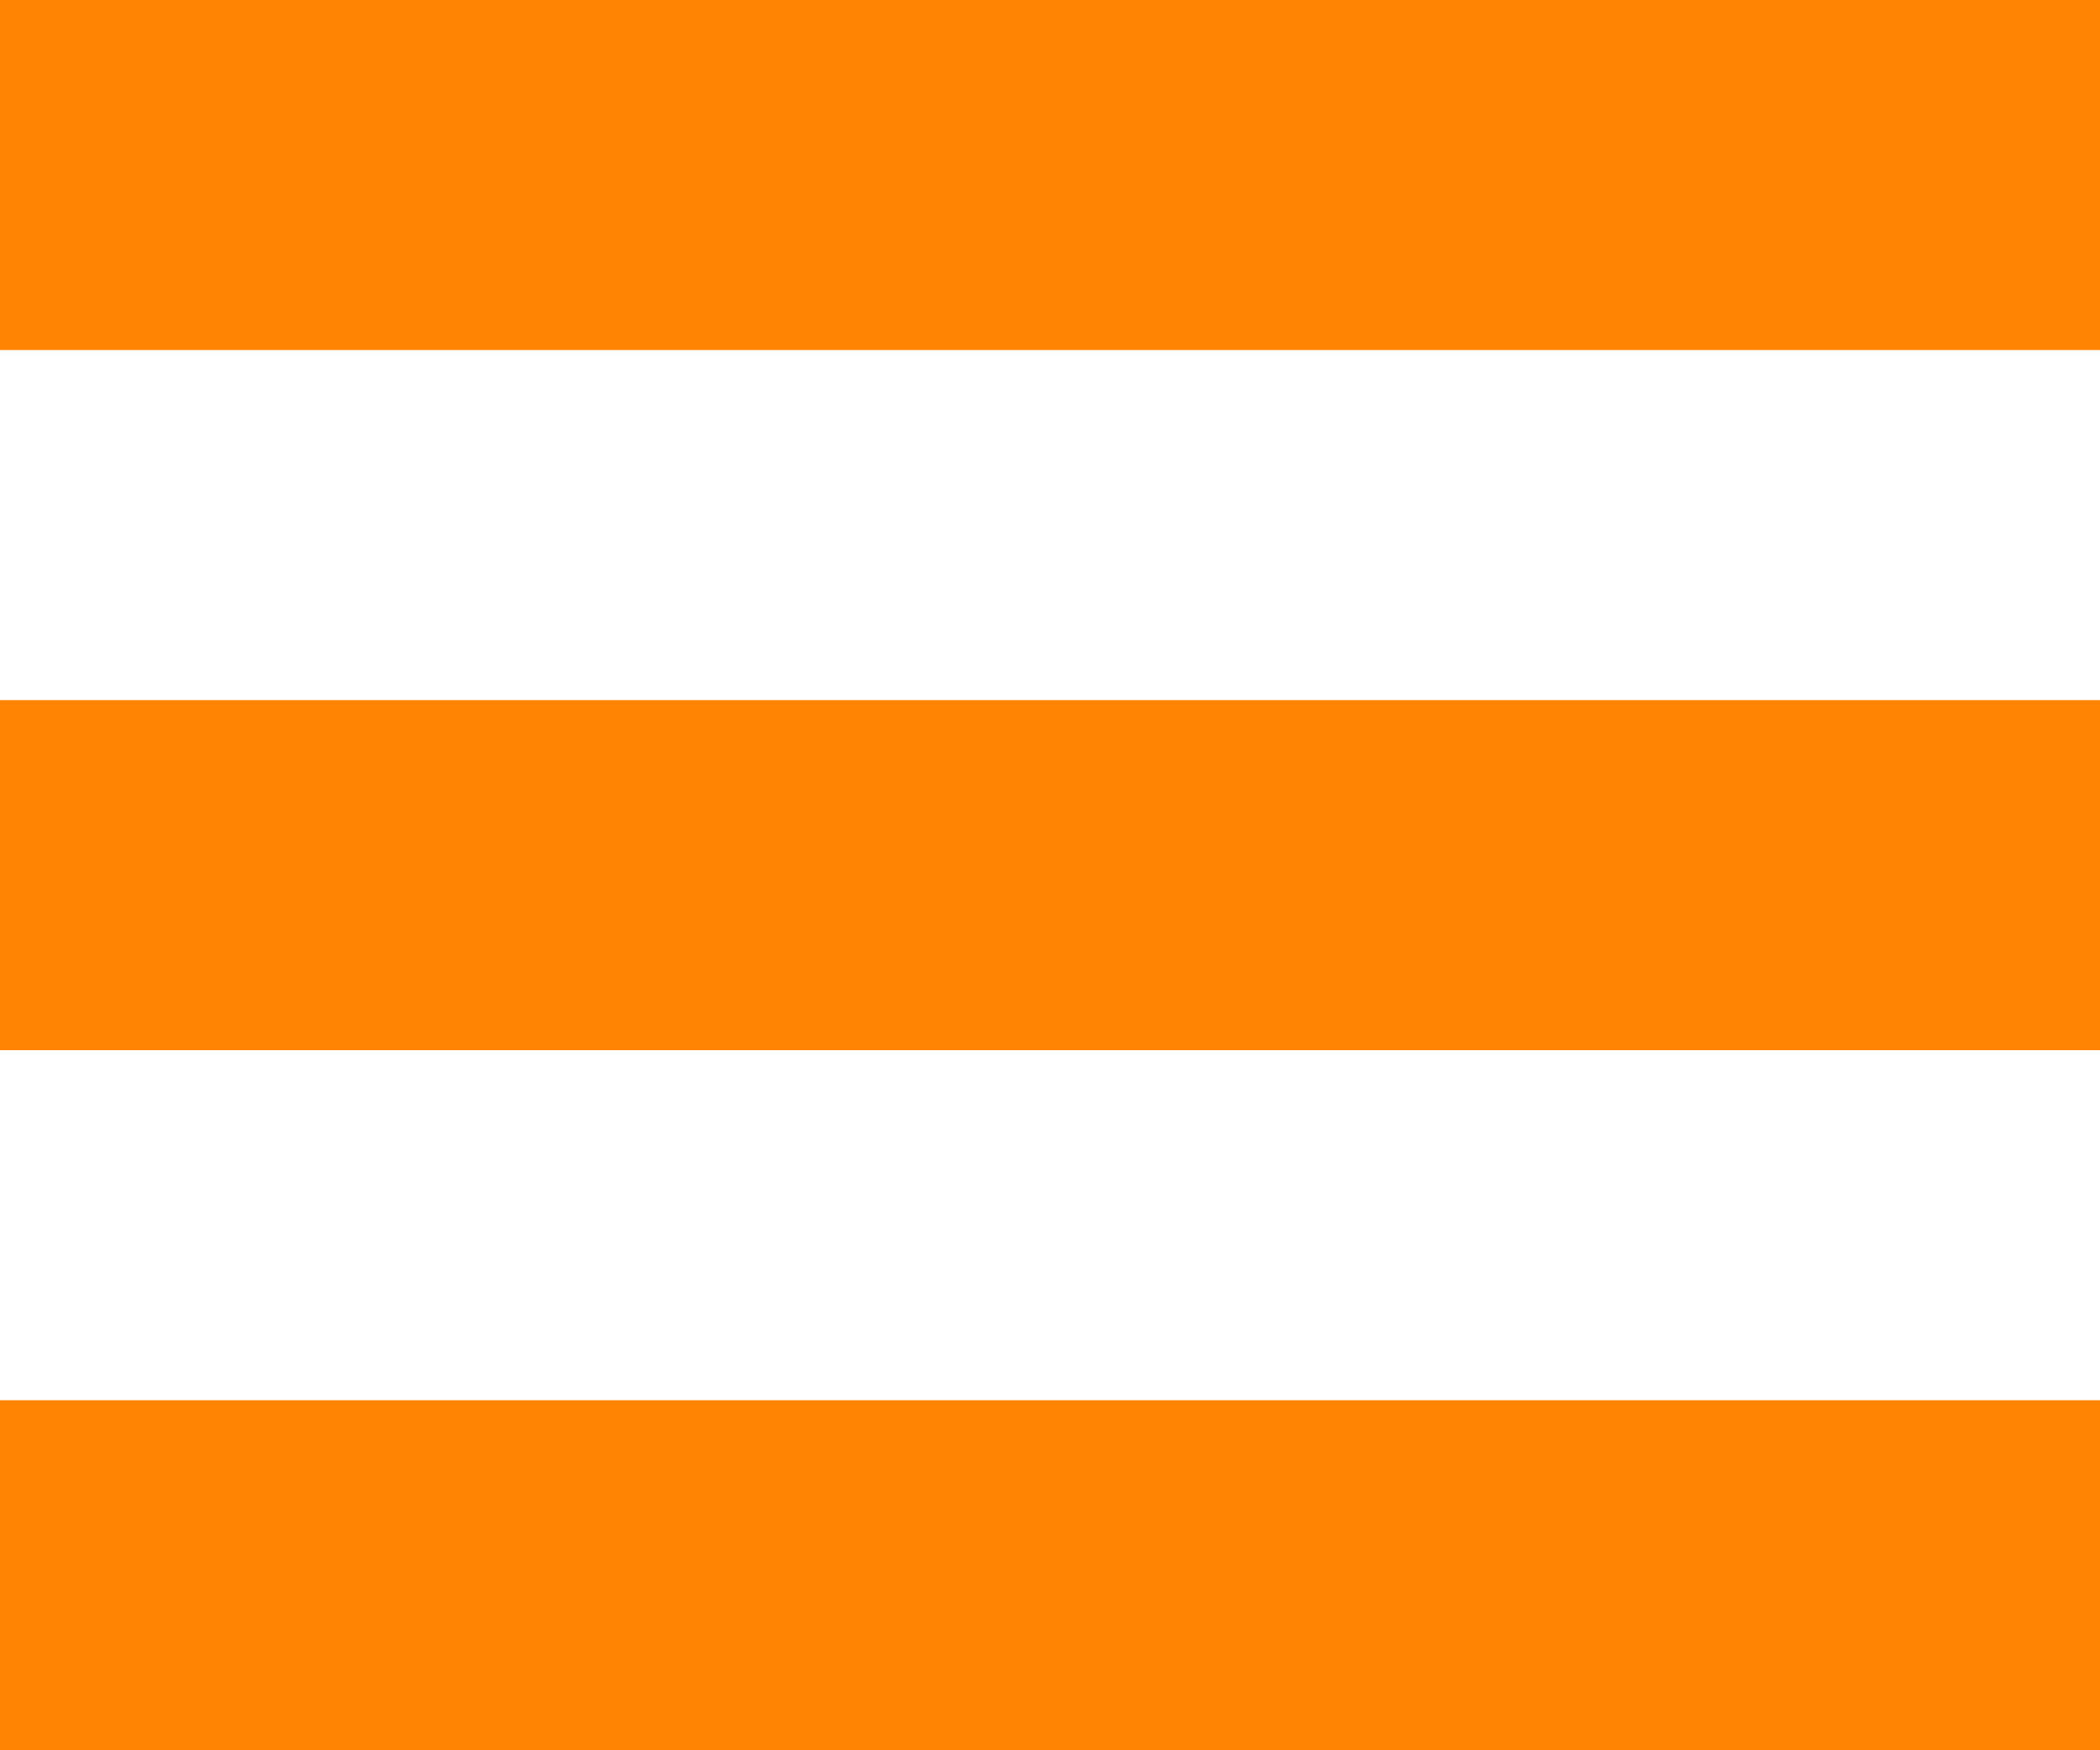
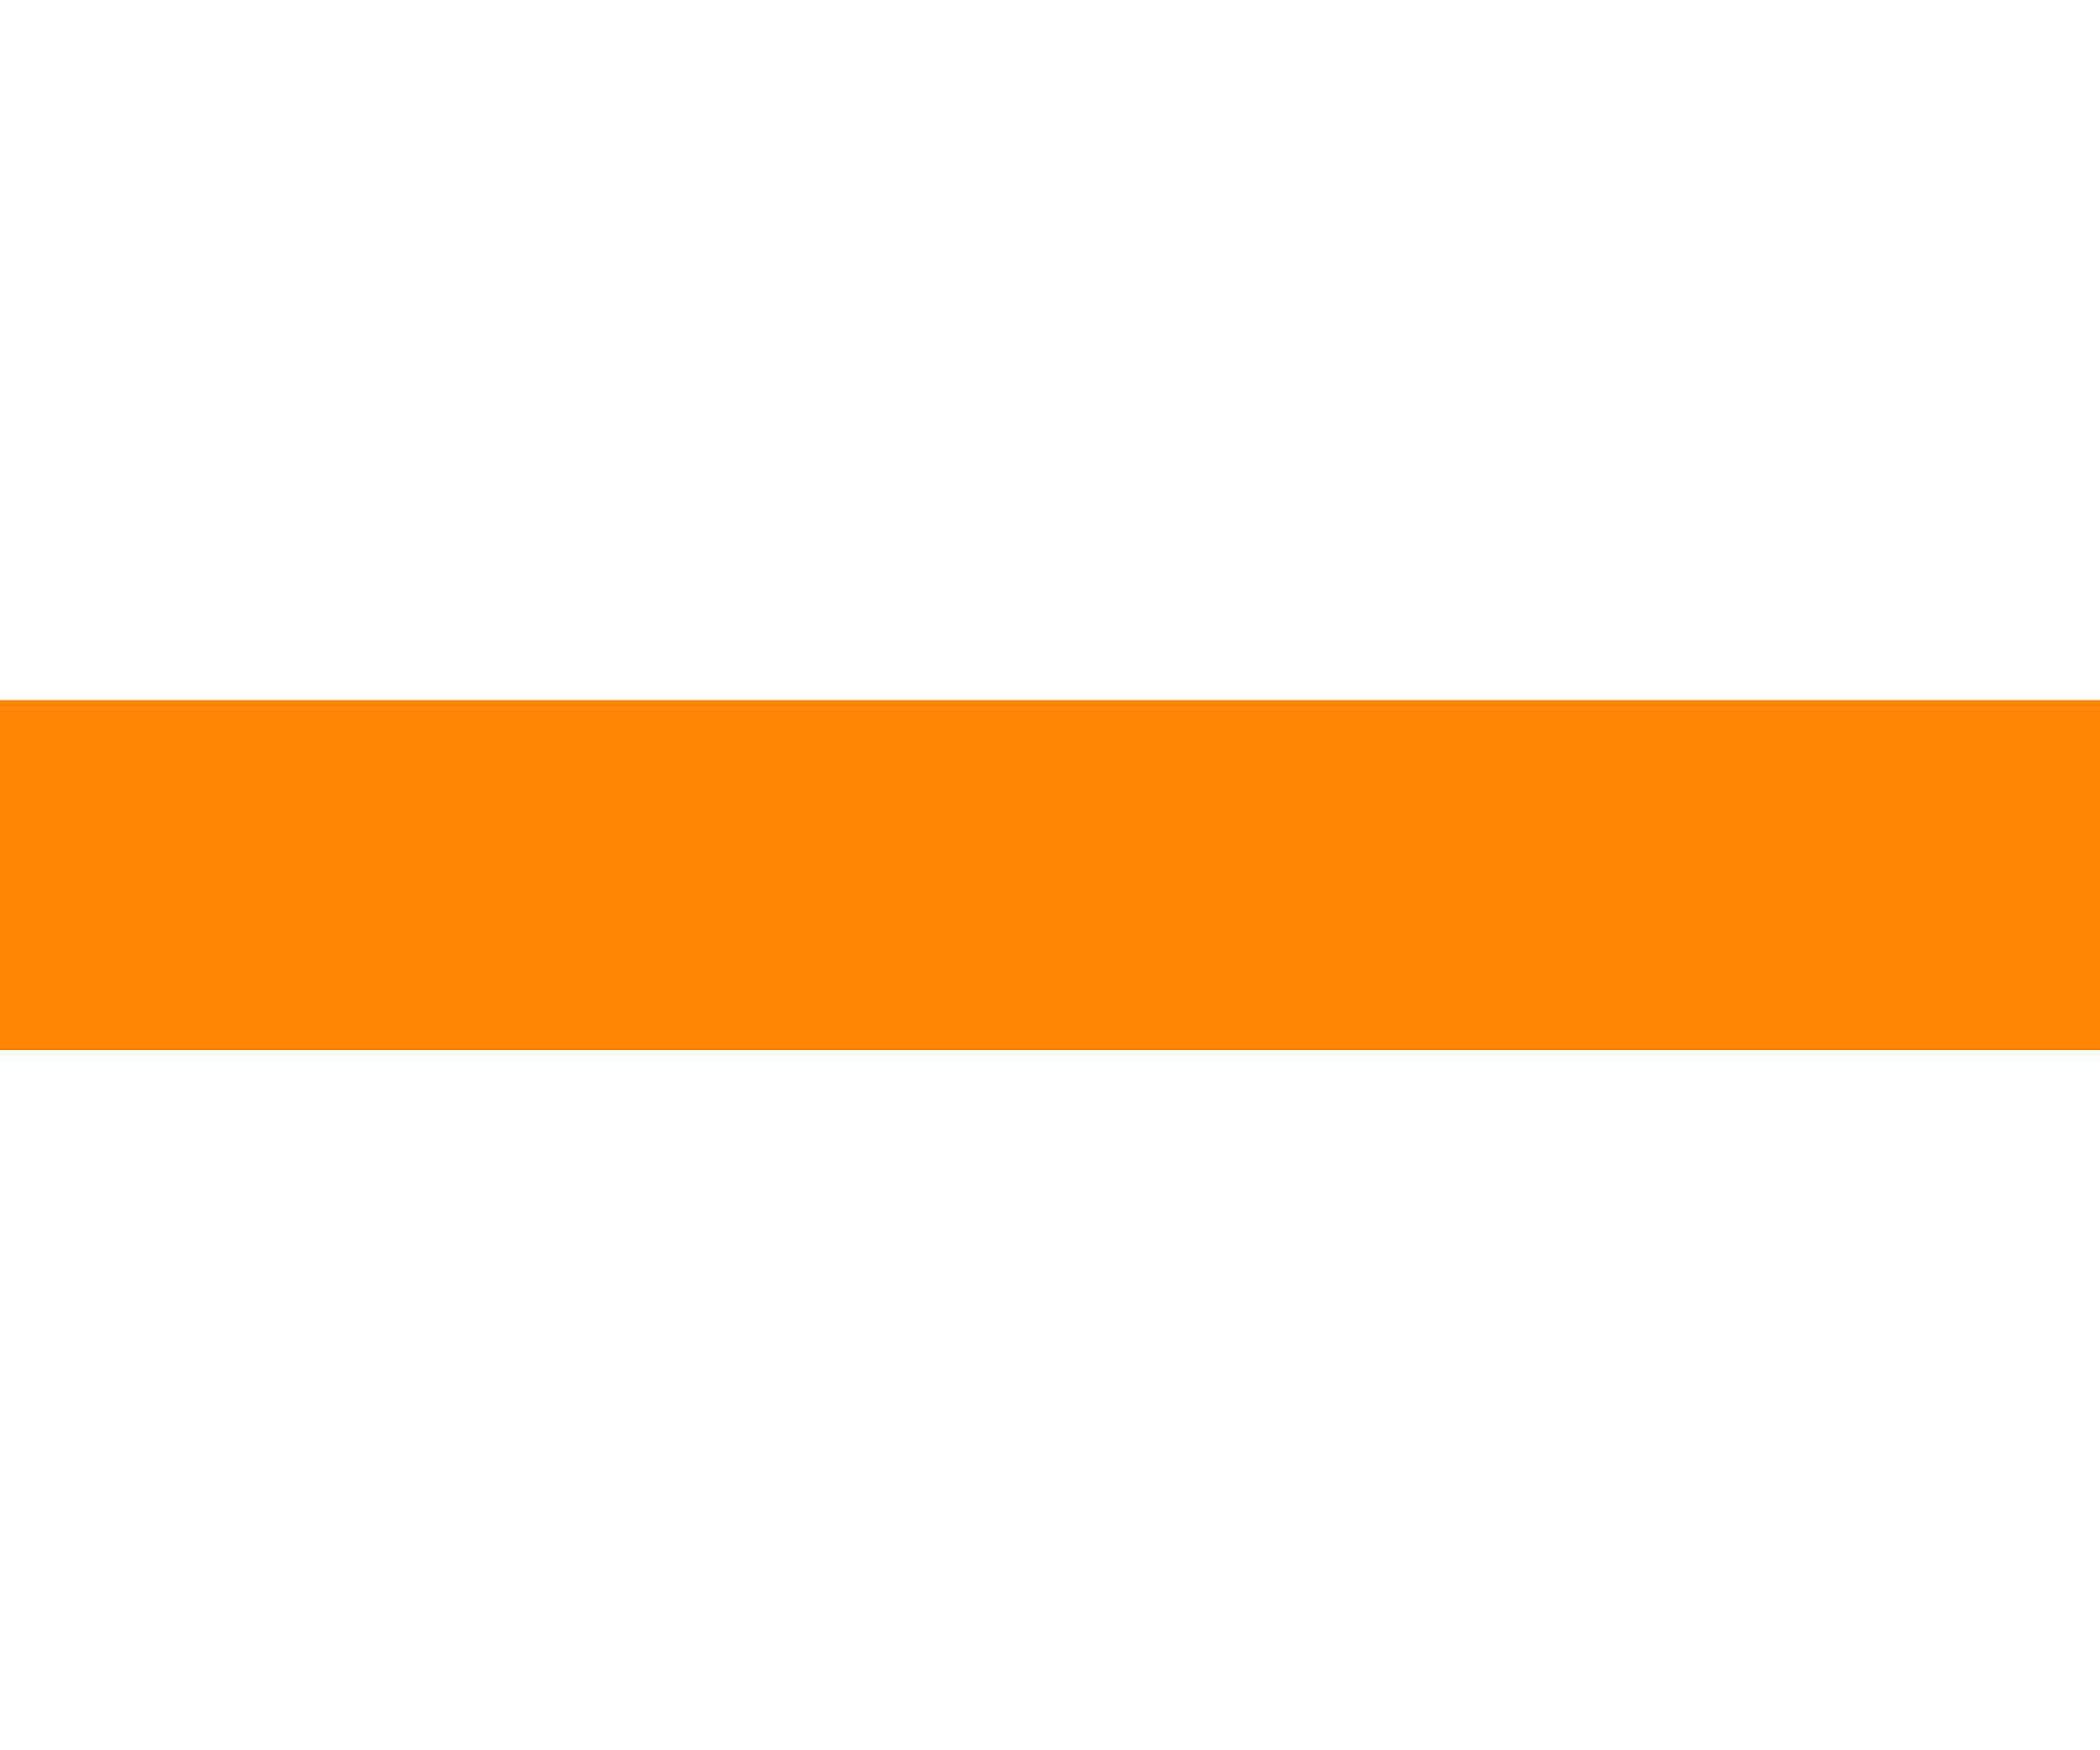
<svg xmlns="http://www.w3.org/2000/svg" width="12" height="10" viewBox="0 0 12 10">
  <g id="menu-orange" transform="translate(-1 -6)">
-     <path id="Path_29" data-name="Path 29" d="M9.083,0h-12V2h12Z" transform="translate(3.917 14)" fill="#ff8403" />
    <path id="Path_28" data-name="Path 28" d="M9.083,0h-12V2h12Z" transform="translate(3.917 10)" fill="#ff8403" />
-     <path id="Path_27" data-name="Path 27" d="M9.083,0h-12V2h12Z" transform="translate(3.917 6)" fill="#ff8403" />
  </g>
</svg>